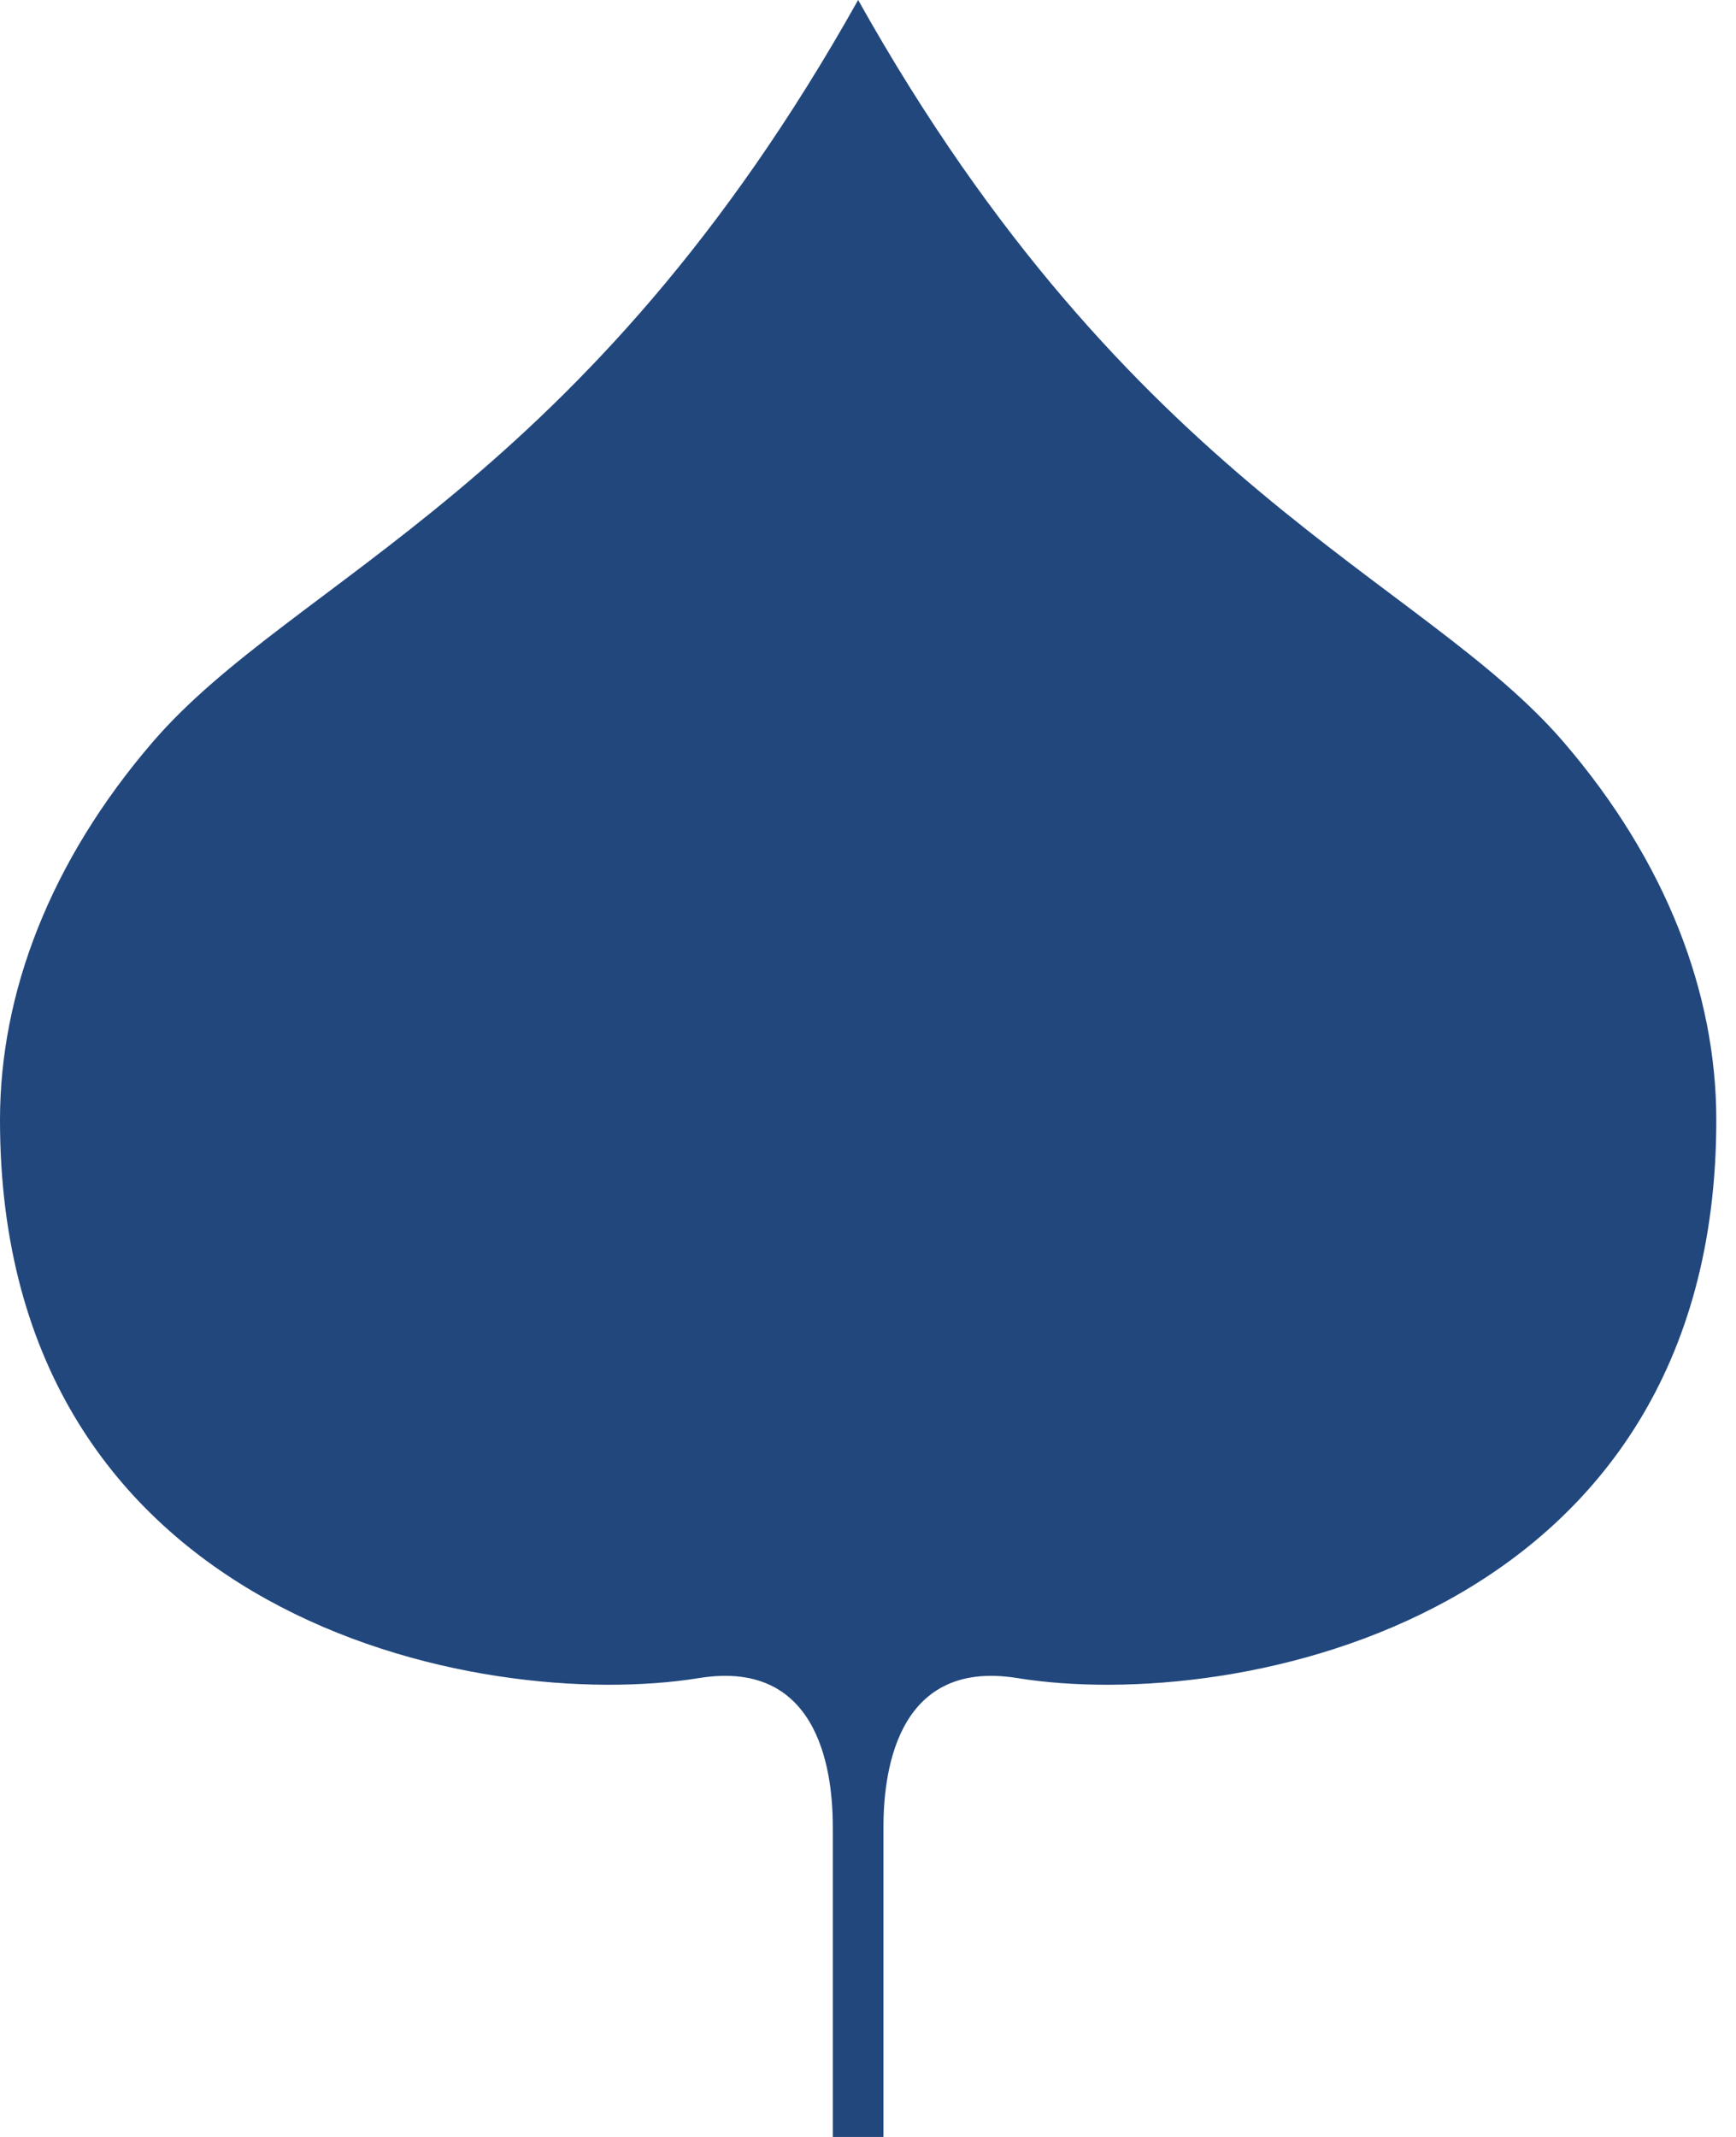
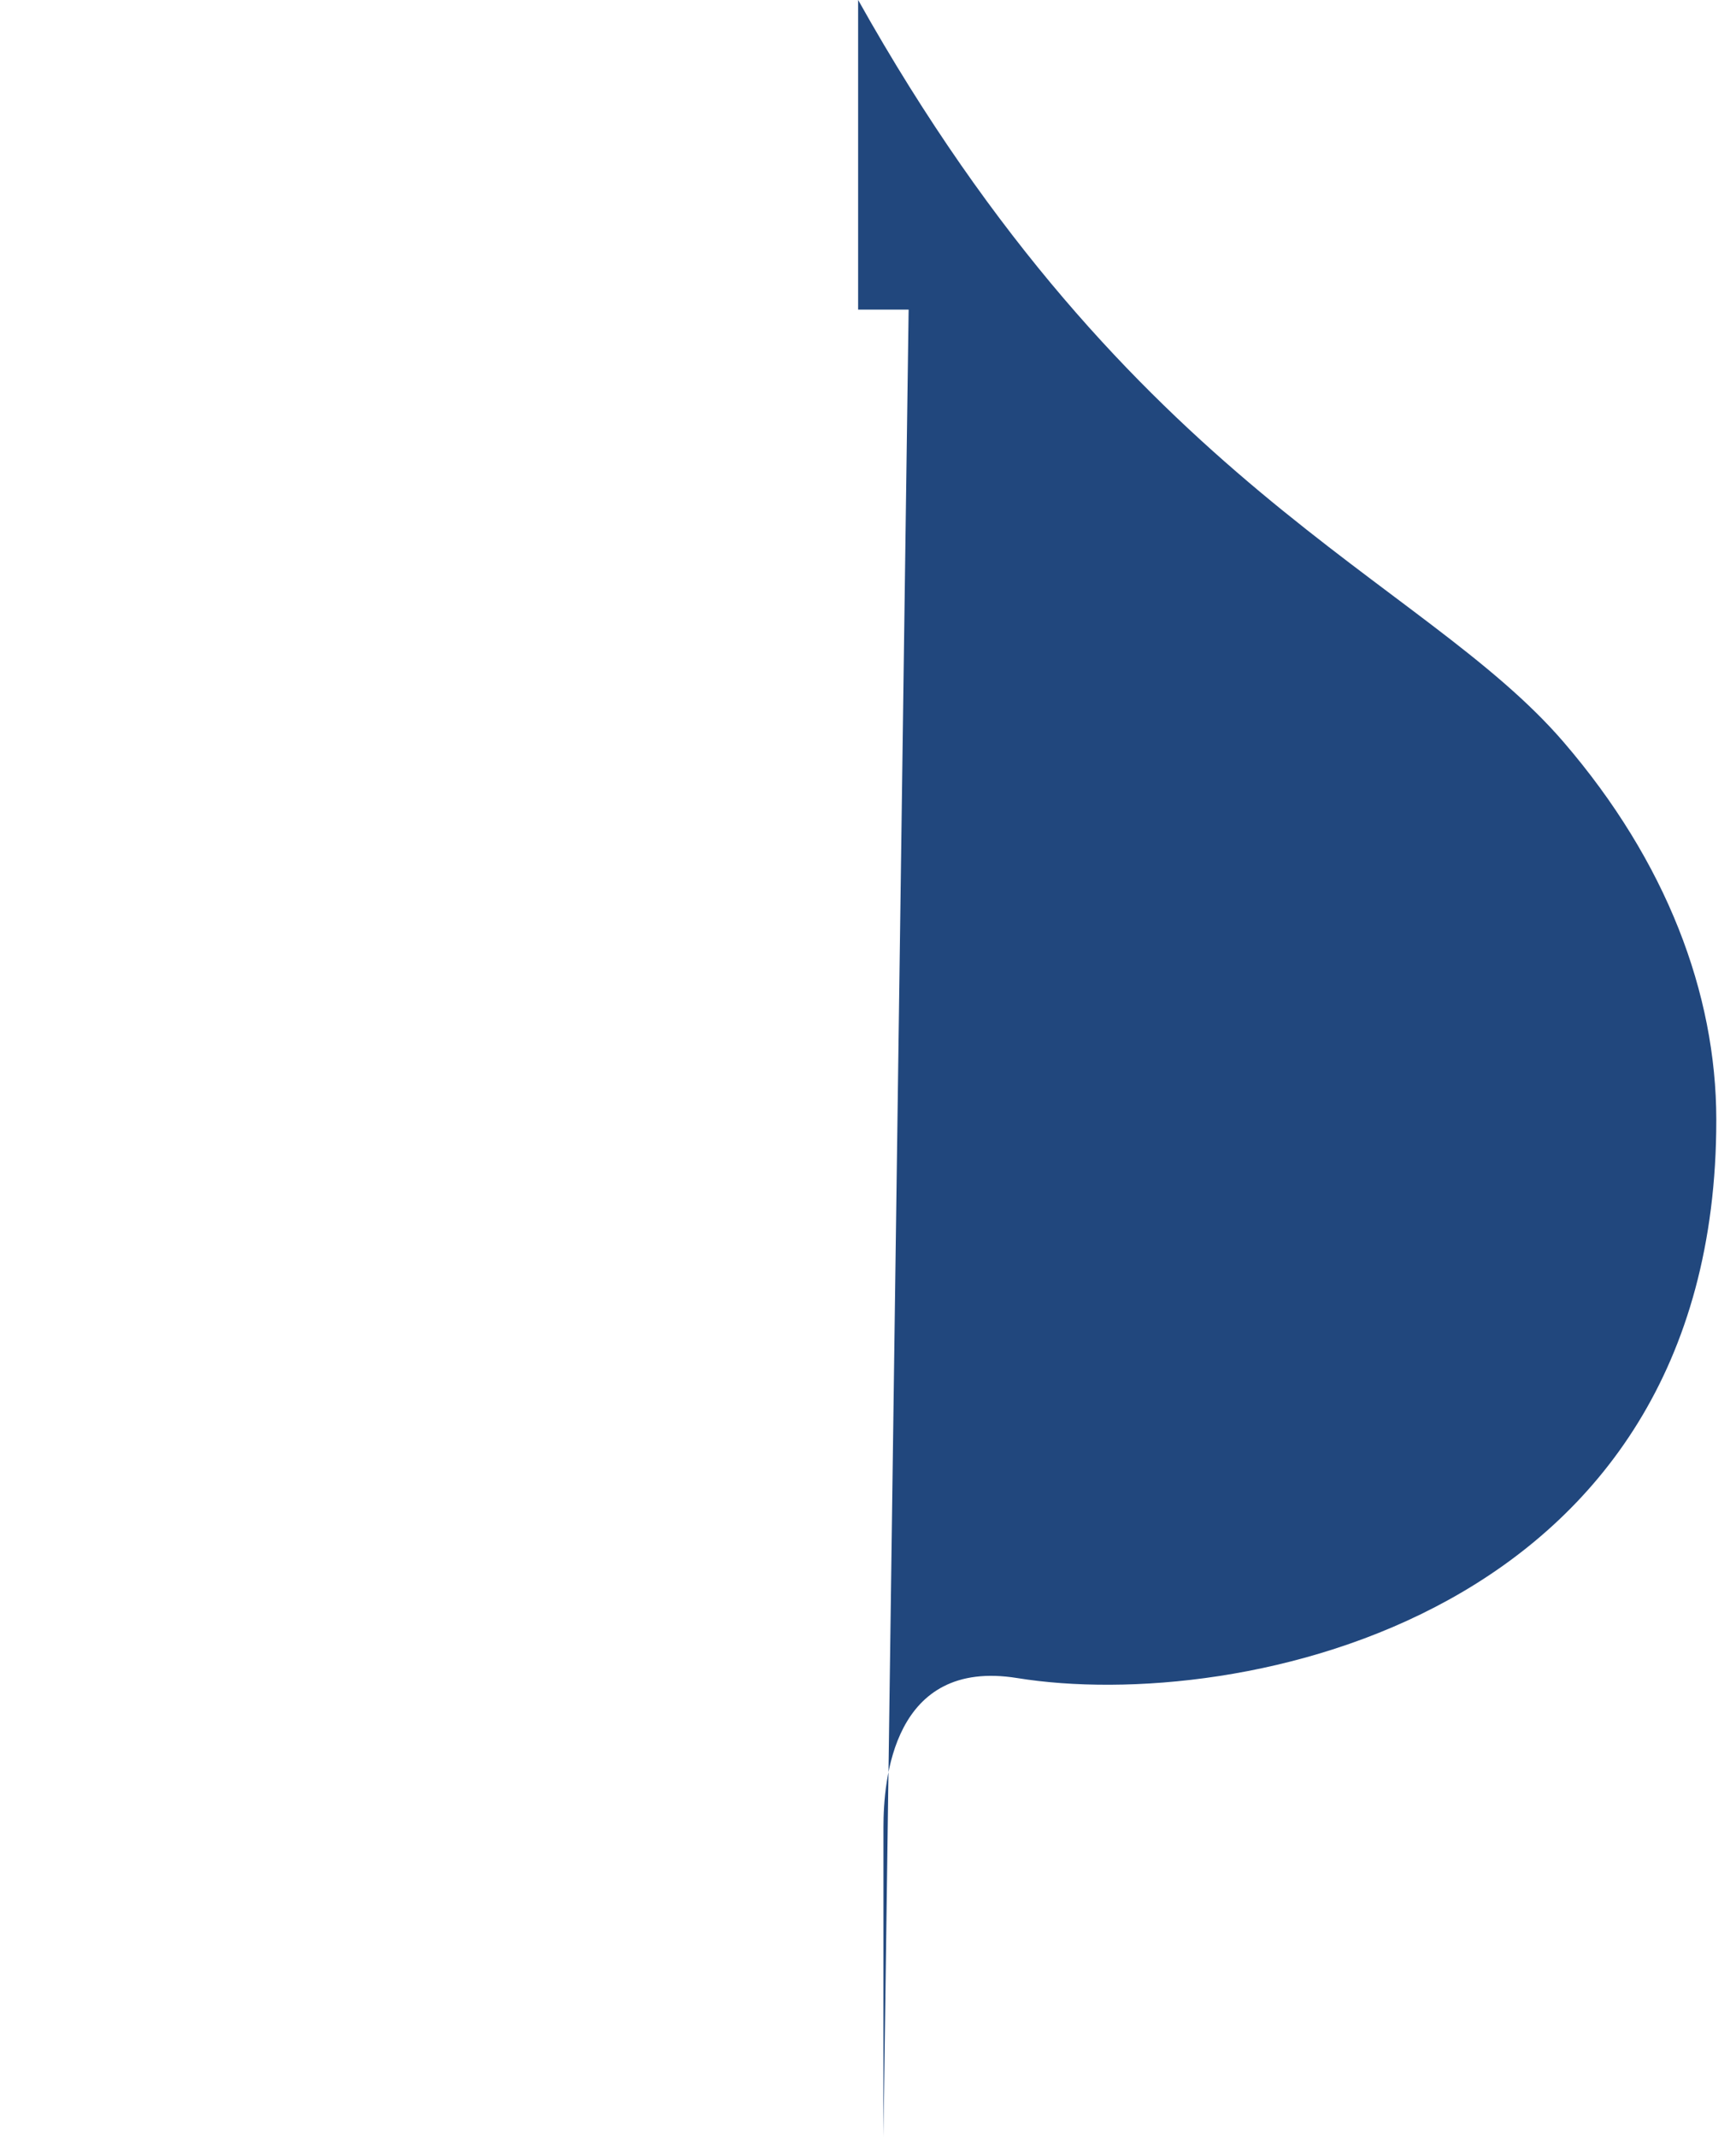
<svg xmlns="http://www.w3.org/2000/svg" fill="none" height="64" viewBox="0 0 52 64" width="52">
-   <path d="m26.463 64s0-8.805 0-9.272c0-1.407.273-5.075 4.008-4.471 6.57 1.063 20.947-1.76 20.939-16.724-.003-3.781-1.492-7.724-4.571-11.305-4.23-4.921-12.968-7.647-21.134-22.228h-.001c-8.166 14.58-16.904 17.307-21.134 22.228-3.079 3.581-4.569 7.524-4.57 11.305-.01 14.964 14.368 17.787 20.939 16.724 3.735-.605 4.007 3.063 4.007 4.471v9.272h1.513z" fill="#21477d" />
+   <path d="m26.463 64s0-8.805 0-9.272c0-1.407.273-5.075 4.008-4.471 6.57 1.063 20.947-1.76 20.939-16.724-.003-3.781-1.492-7.724-4.571-11.305-4.23-4.921-12.968-7.647-21.134-22.228h-.001v9.272h1.513z" fill="#21477d" />
</svg>